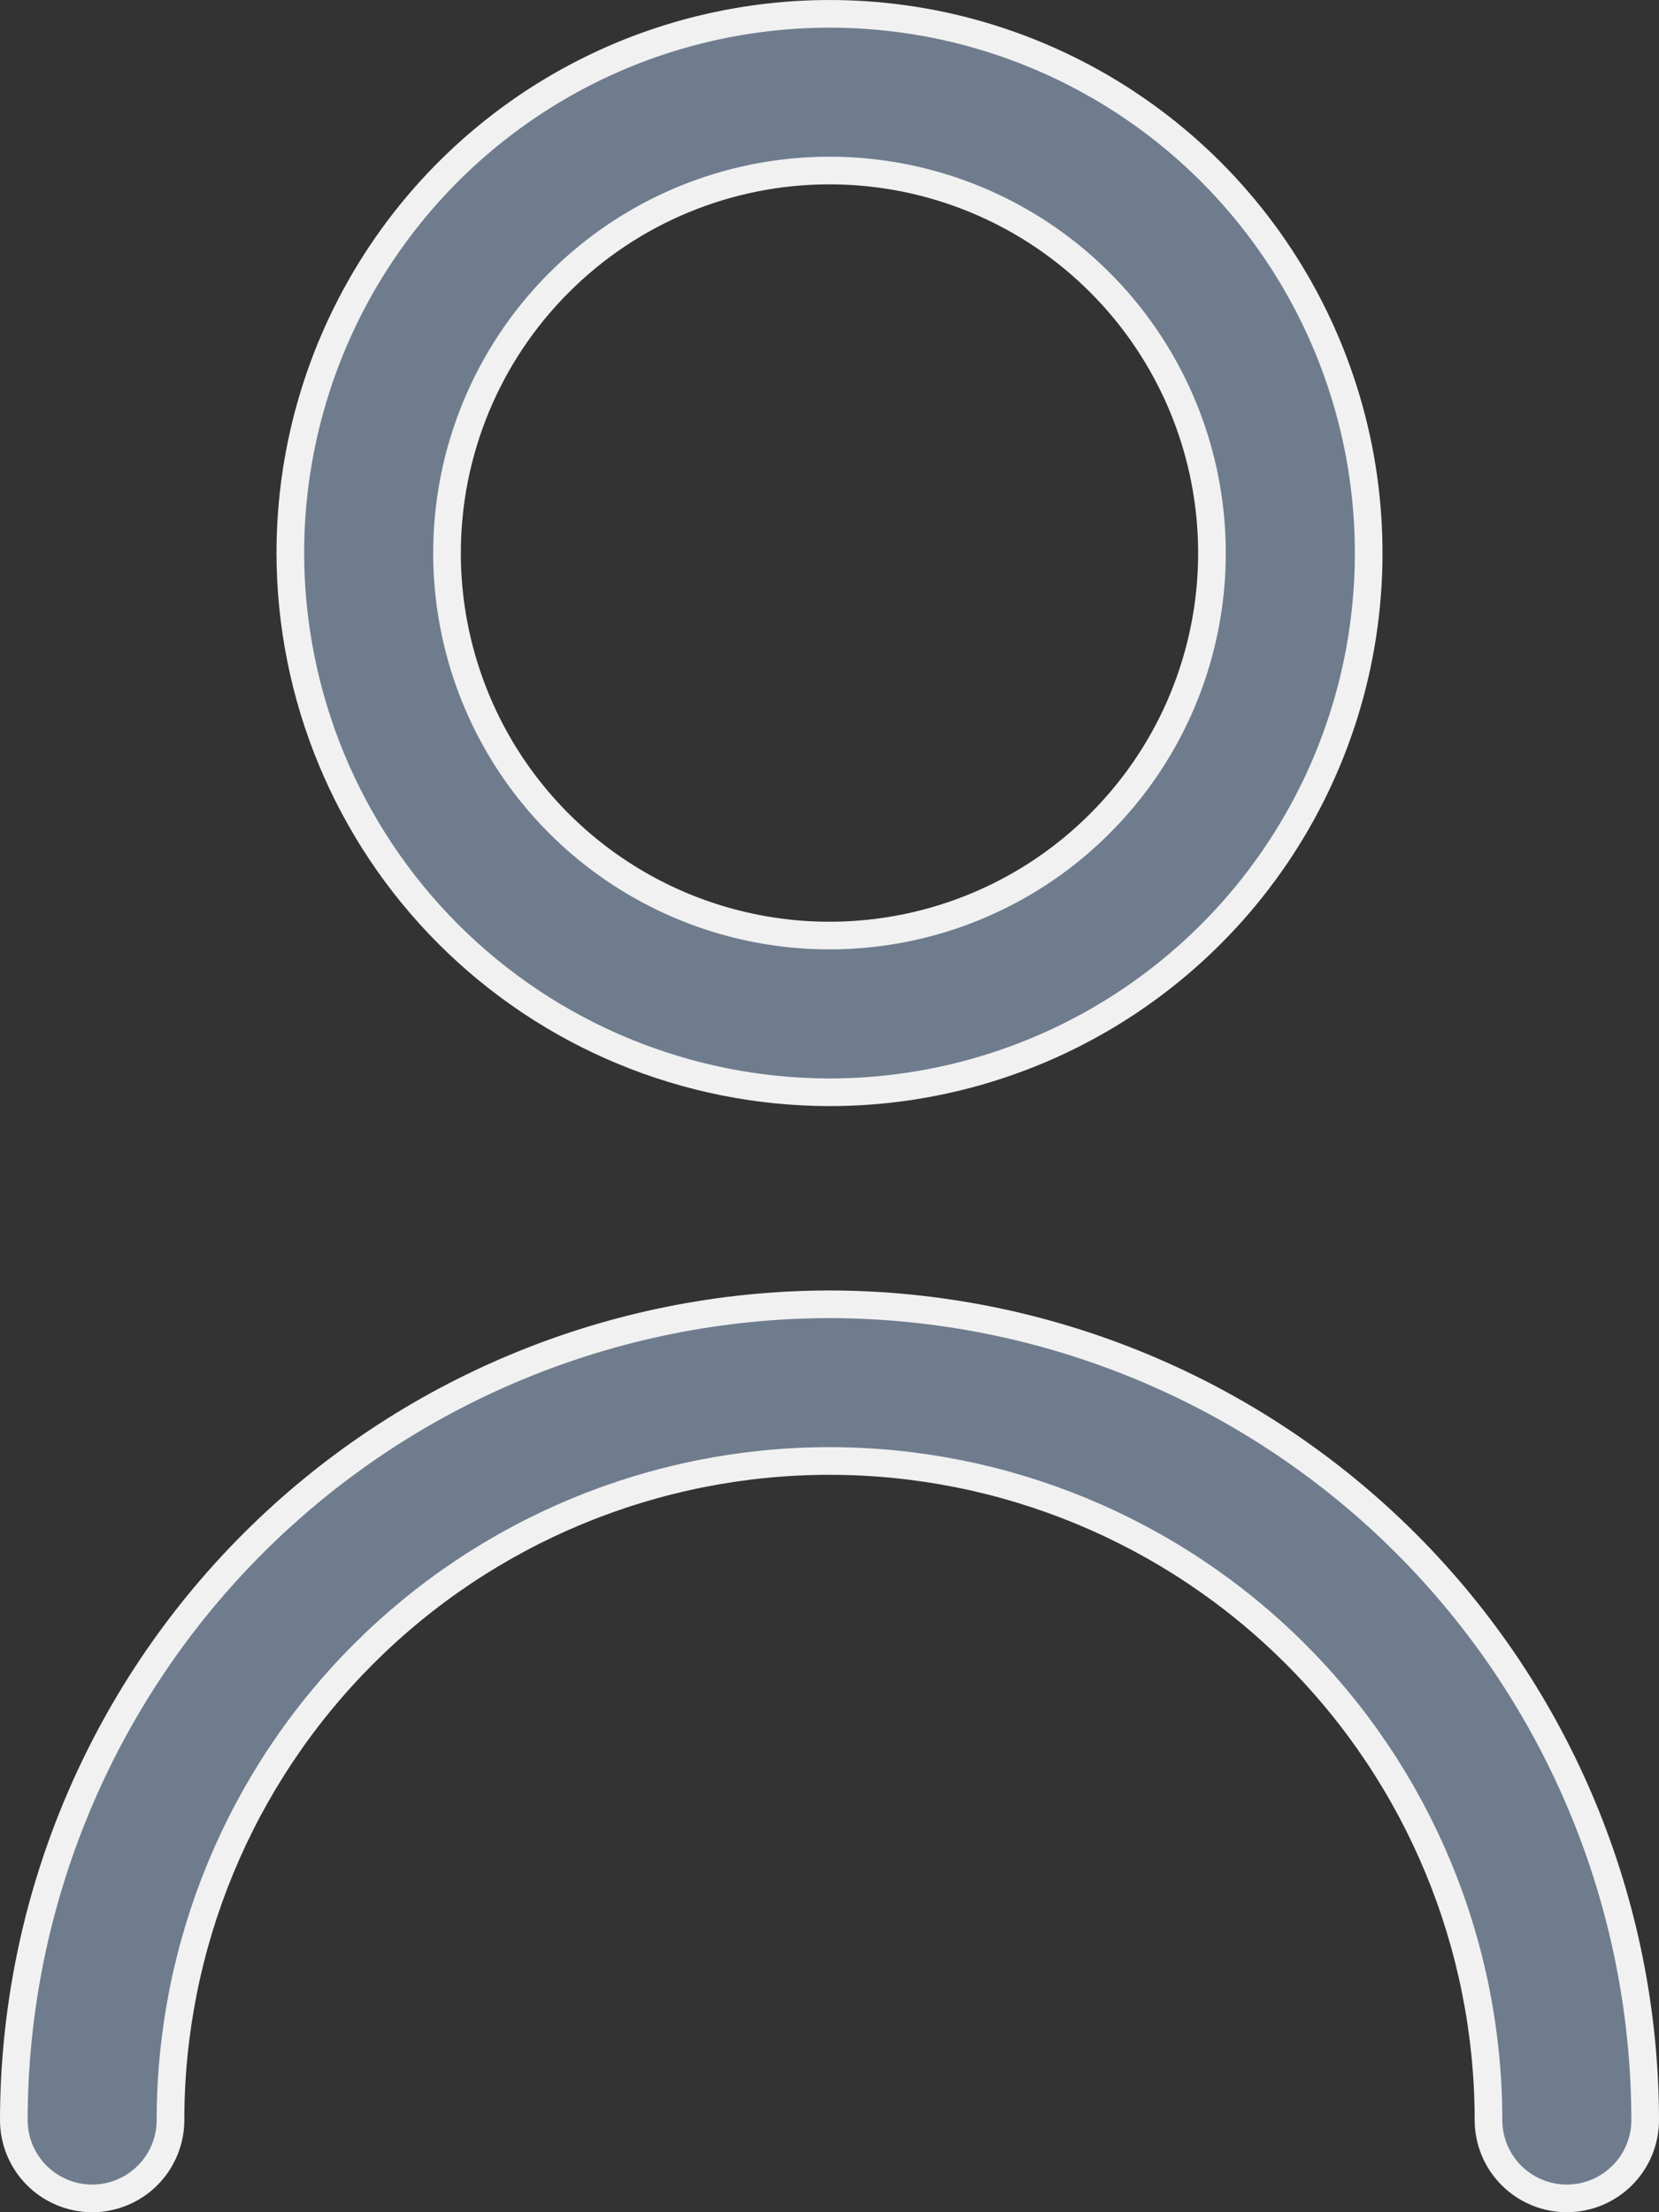
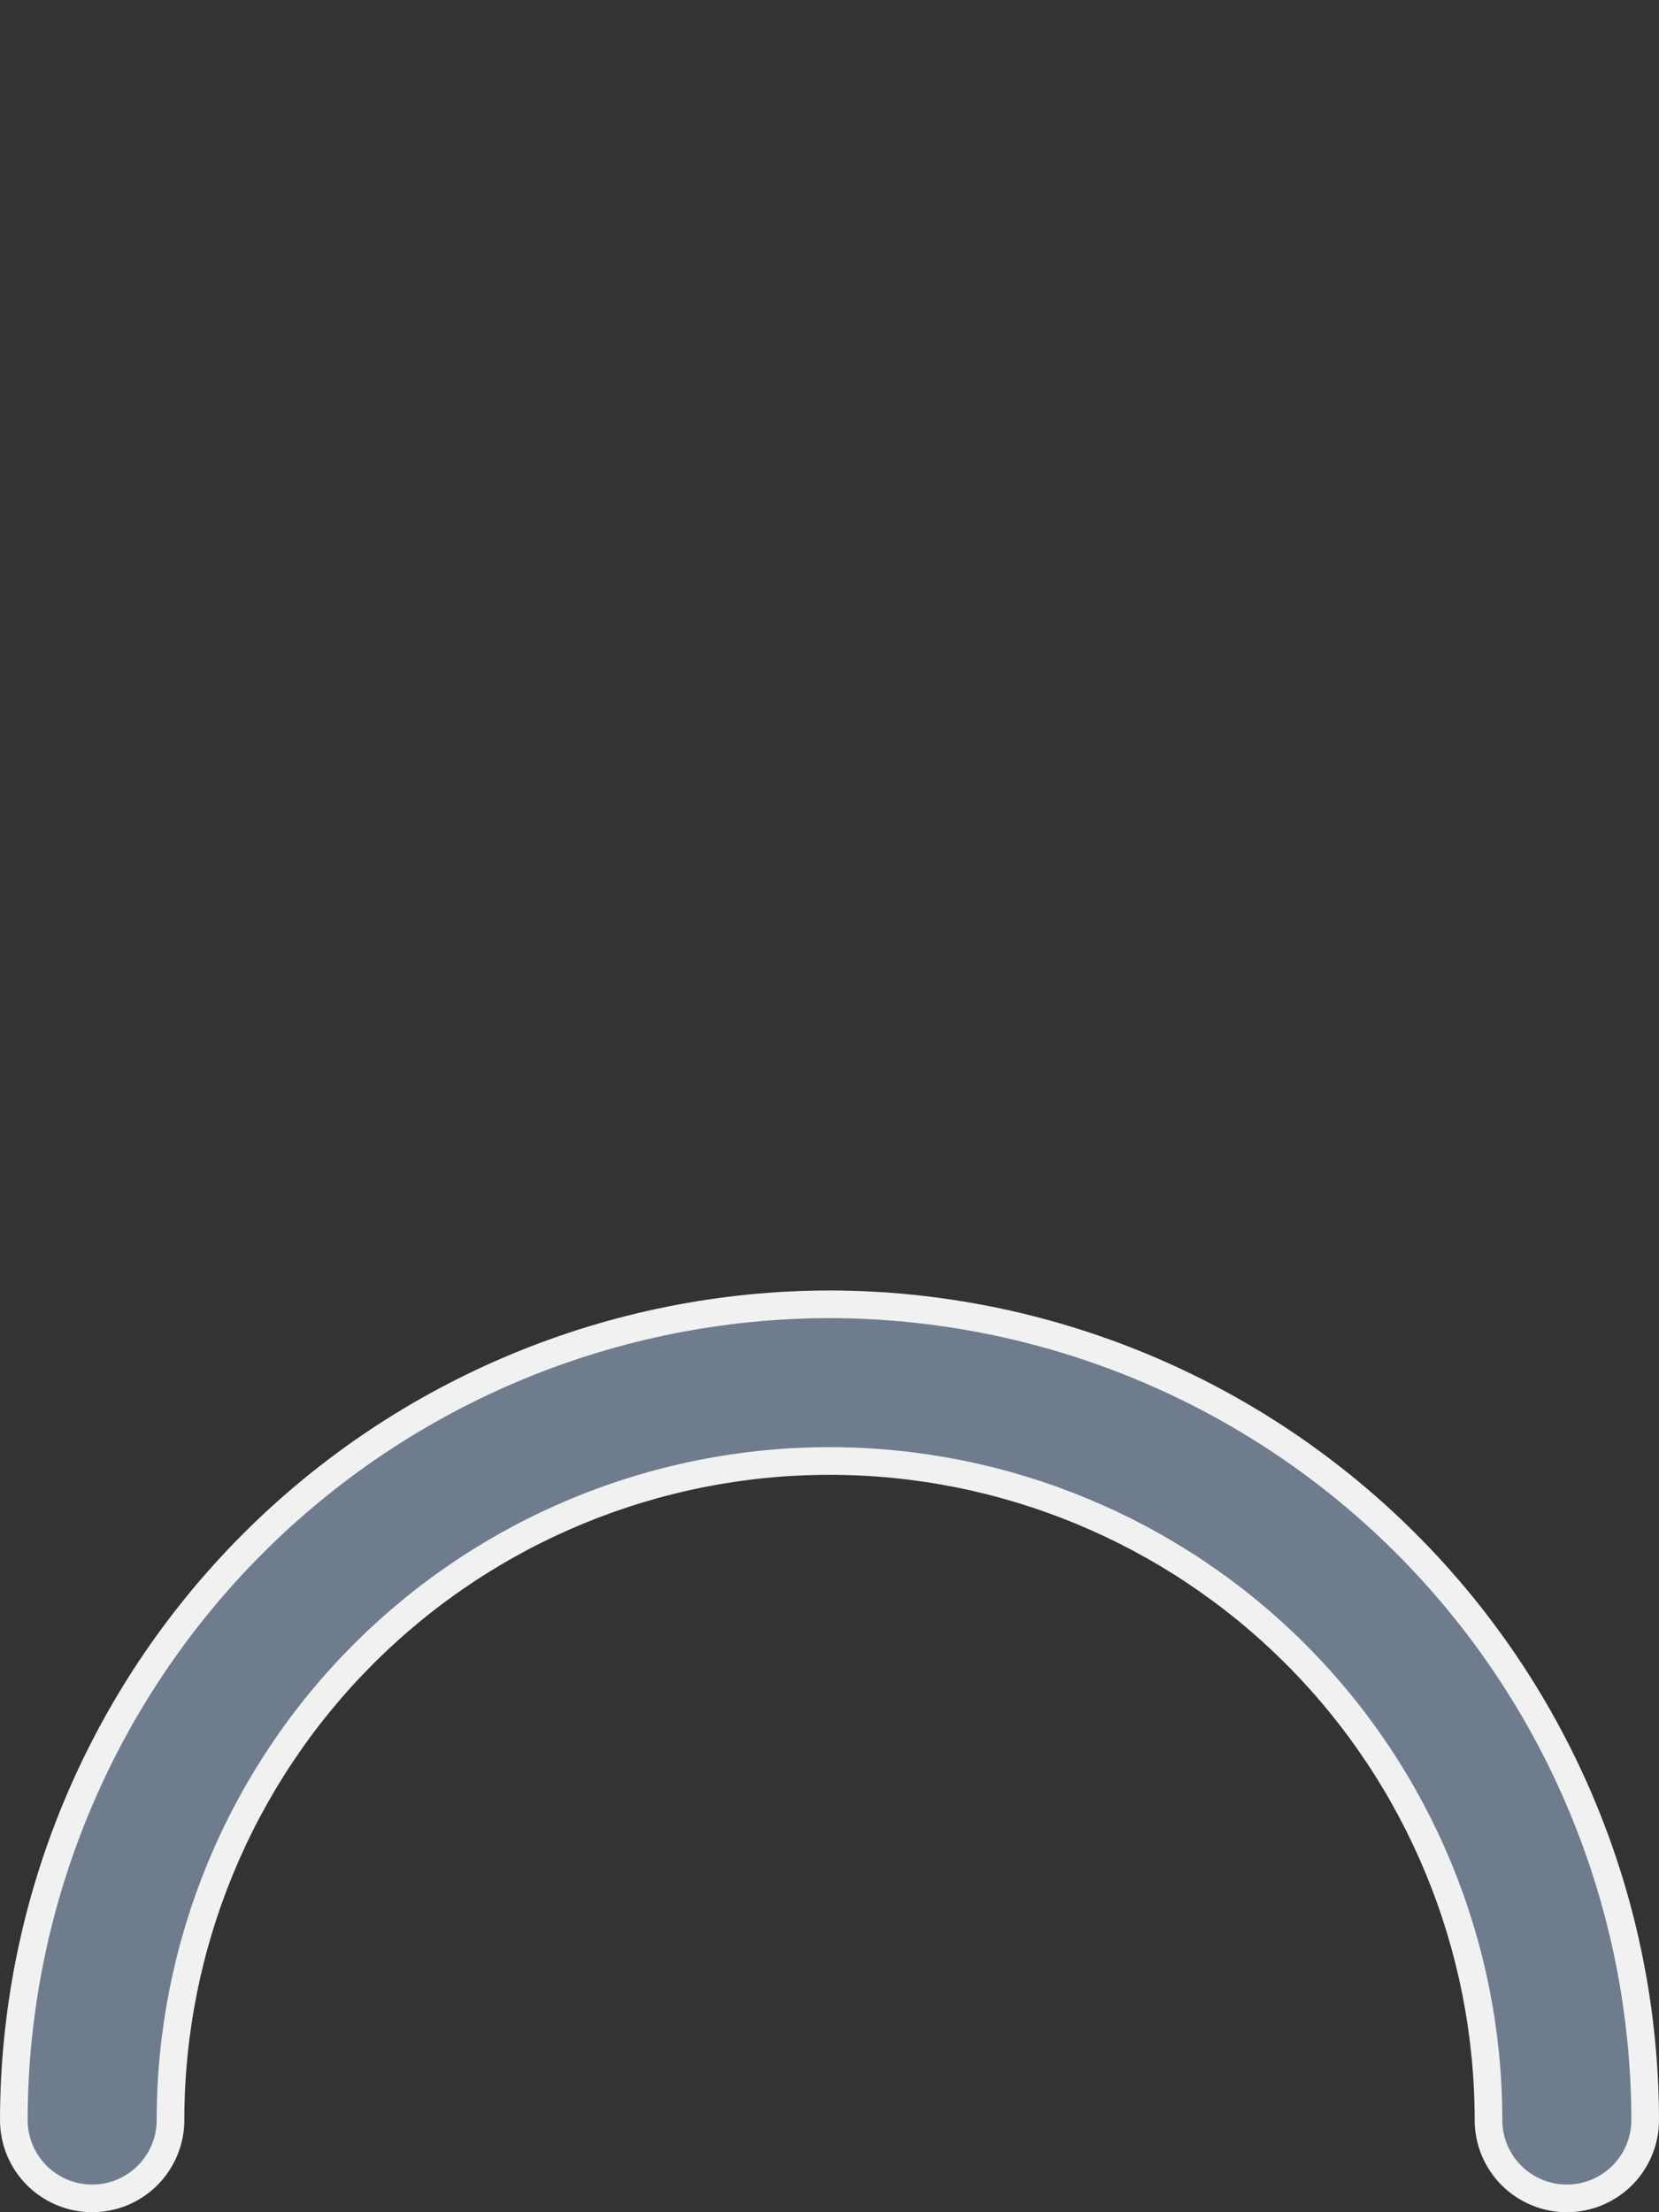
<svg xmlns="http://www.w3.org/2000/svg" width="18" height="24" viewBox="0 0 18 24" fill="none">
  <rect x="0" y="0" width="18" height="24" fill="#333333" stroke="none" />
-   <path d="M12.25 10.864C11.288 11.507 10.157 11.85 9 11.85C7.449 11.848 5.962 11.232 4.865 10.135C3.768 9.038 3.152 7.551 3.15 6C3.15 4.843 3.493 3.712 4.136 2.75C4.779 1.788 5.692 1.038 6.761 0.595C7.83 0.153 9.006 0.037 10.141 0.262C11.276 0.488 12.318 1.045 13.137 1.863C13.955 2.682 14.512 3.724 14.738 4.859C14.963 5.994 14.848 7.17 14.405 8.239C13.962 9.308 13.212 10.221 12.25 10.864ZM11.306 2.549C10.623 2.093 9.821 1.85 9 1.85C7.899 1.85 6.844 2.287 6.066 3.066C5.287 3.844 4.85 4.899 4.85 6C4.85 6.821 5.093 7.623 5.549 8.306C6.005 8.988 6.654 9.52 7.412 9.834C8.17 10.148 9.005 10.23 9.81 10.07C10.615 9.91 11.354 9.515 11.934 8.934C12.515 8.354 12.91 7.615 13.07 6.81C13.23 6.005 13.148 5.17 12.834 4.412C12.52 3.654 11.988 3.005 11.306 2.549Z" fill="#6F7C8E" stroke="#F1F1F1" stroke-width="0.3" />
  <path d="M2.745 16.745C4.404 15.086 6.654 14.153 9 14.15C11.346 14.153 13.596 15.086 15.255 16.745C16.914 18.404 17.847 20.654 17.85 23C17.85 23.226 17.76 23.442 17.601 23.601C17.442 23.76 17.225 23.85 17 23.85C16.775 23.85 16.558 23.76 16.399 23.601C16.239 23.442 16.15 23.225 16.15 23C16.15 21.104 15.397 19.285 14.056 17.944C12.715 16.603 10.896 15.85 9 15.85C7.104 15.85 5.285 16.603 3.944 17.944C2.603 19.285 1.85 21.104 1.85 23C1.85 23.225 1.76 23.442 1.601 23.601C1.442 23.76 1.225 23.85 1 23.85C0.775 23.85 0.558 23.76 0.399 23.601C0.24 23.442 0.15 23.226 0.15 23C0.153 20.654 1.086 18.404 2.745 16.745Z" fill="#6F7C8E" stroke="#F1F1F1" stroke-width="0.3" />
</svg>